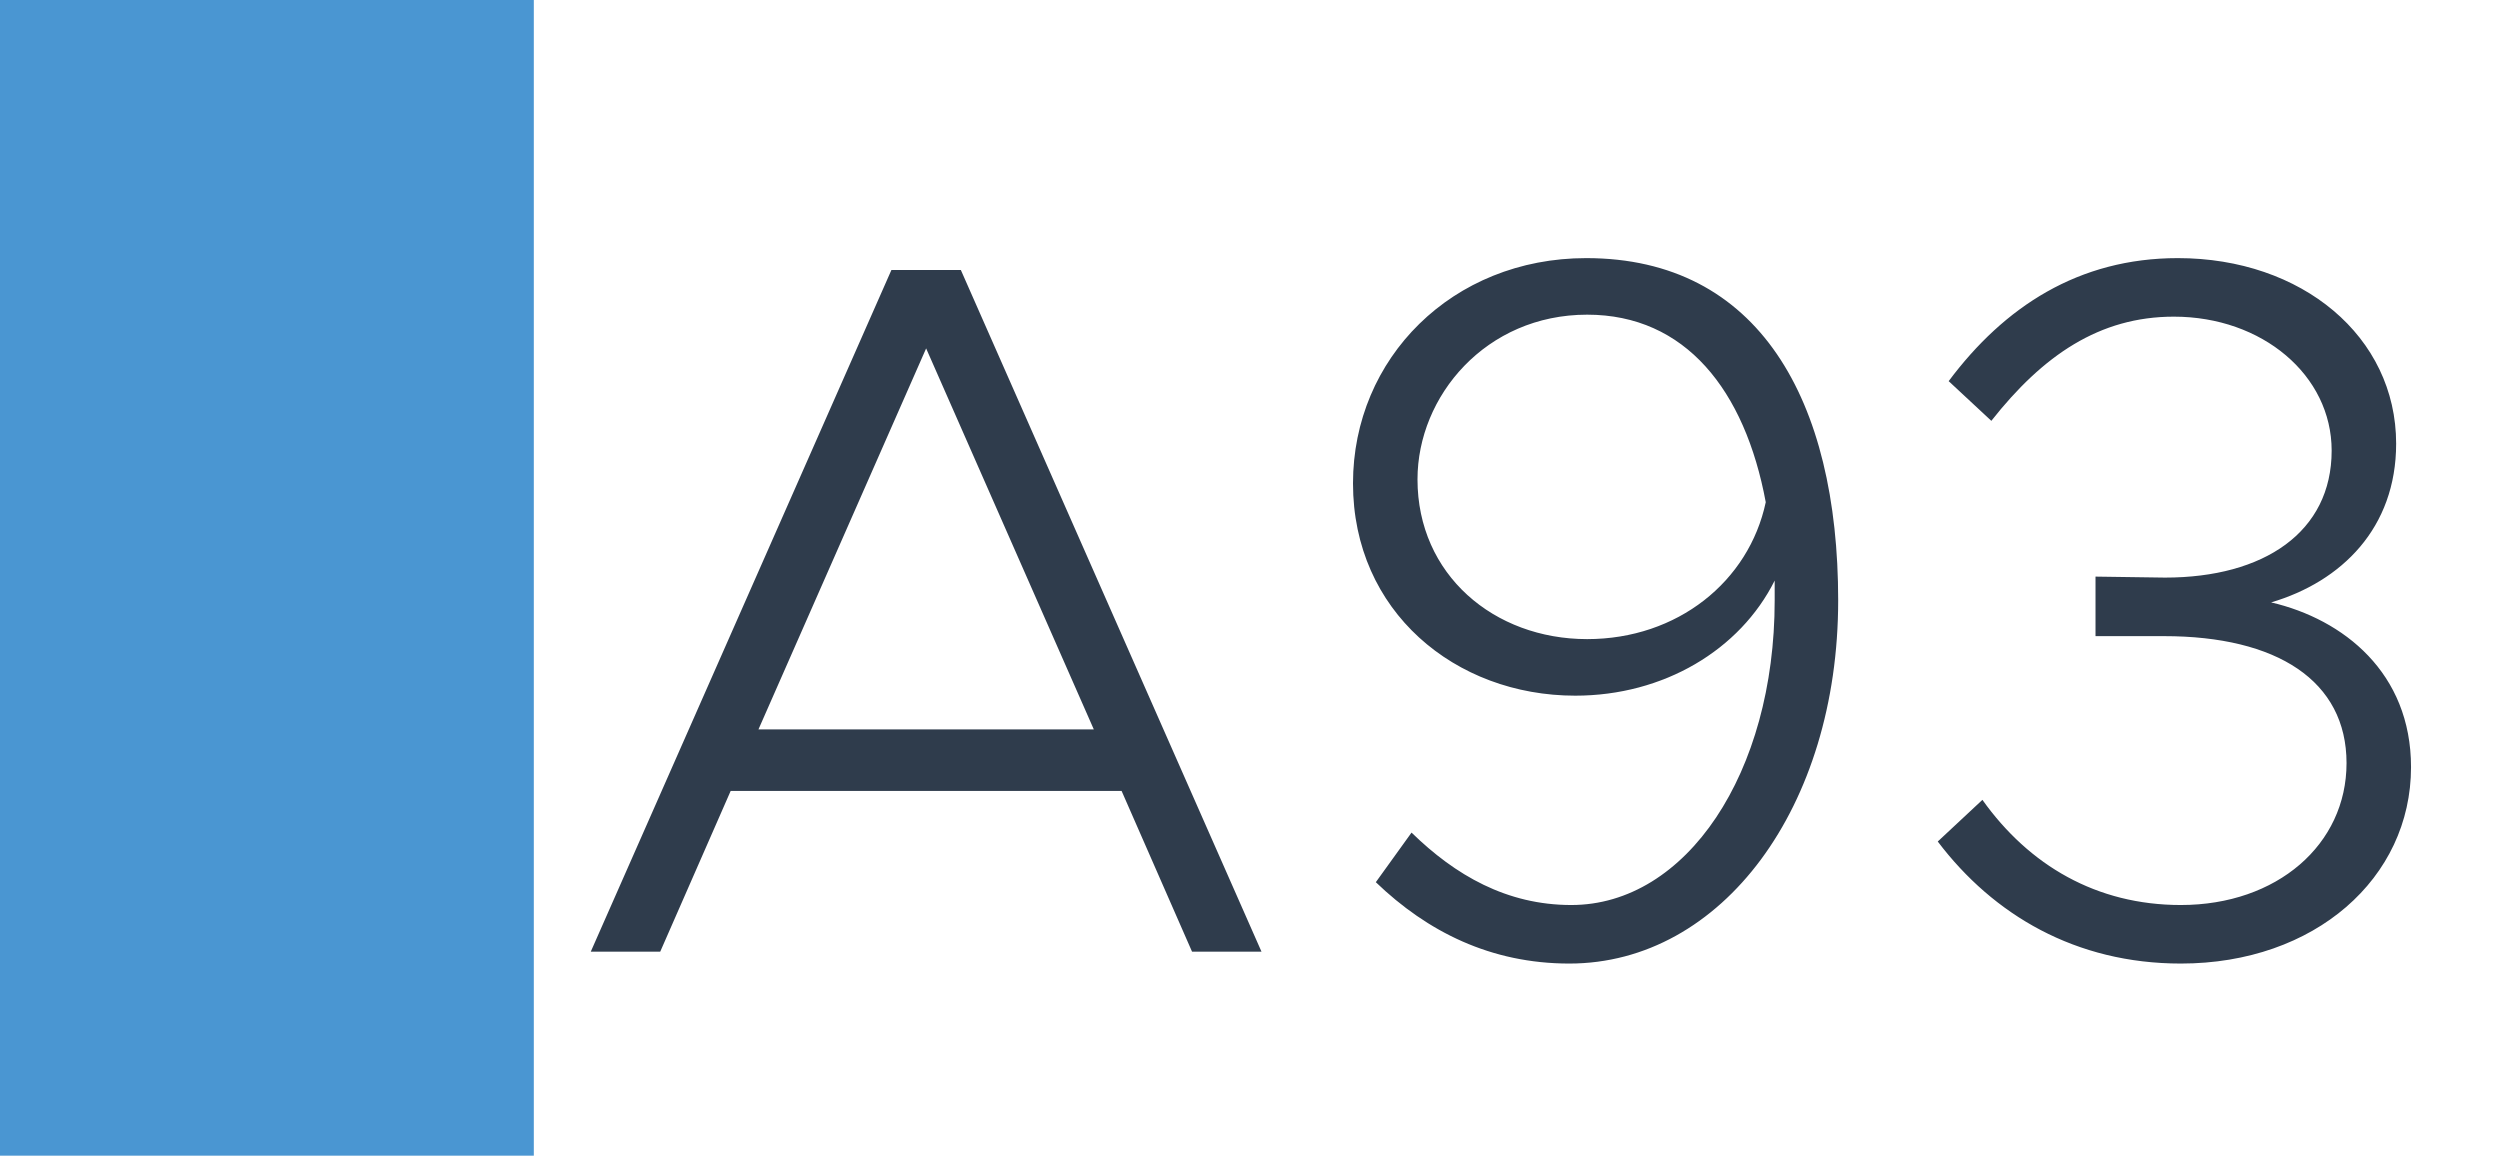
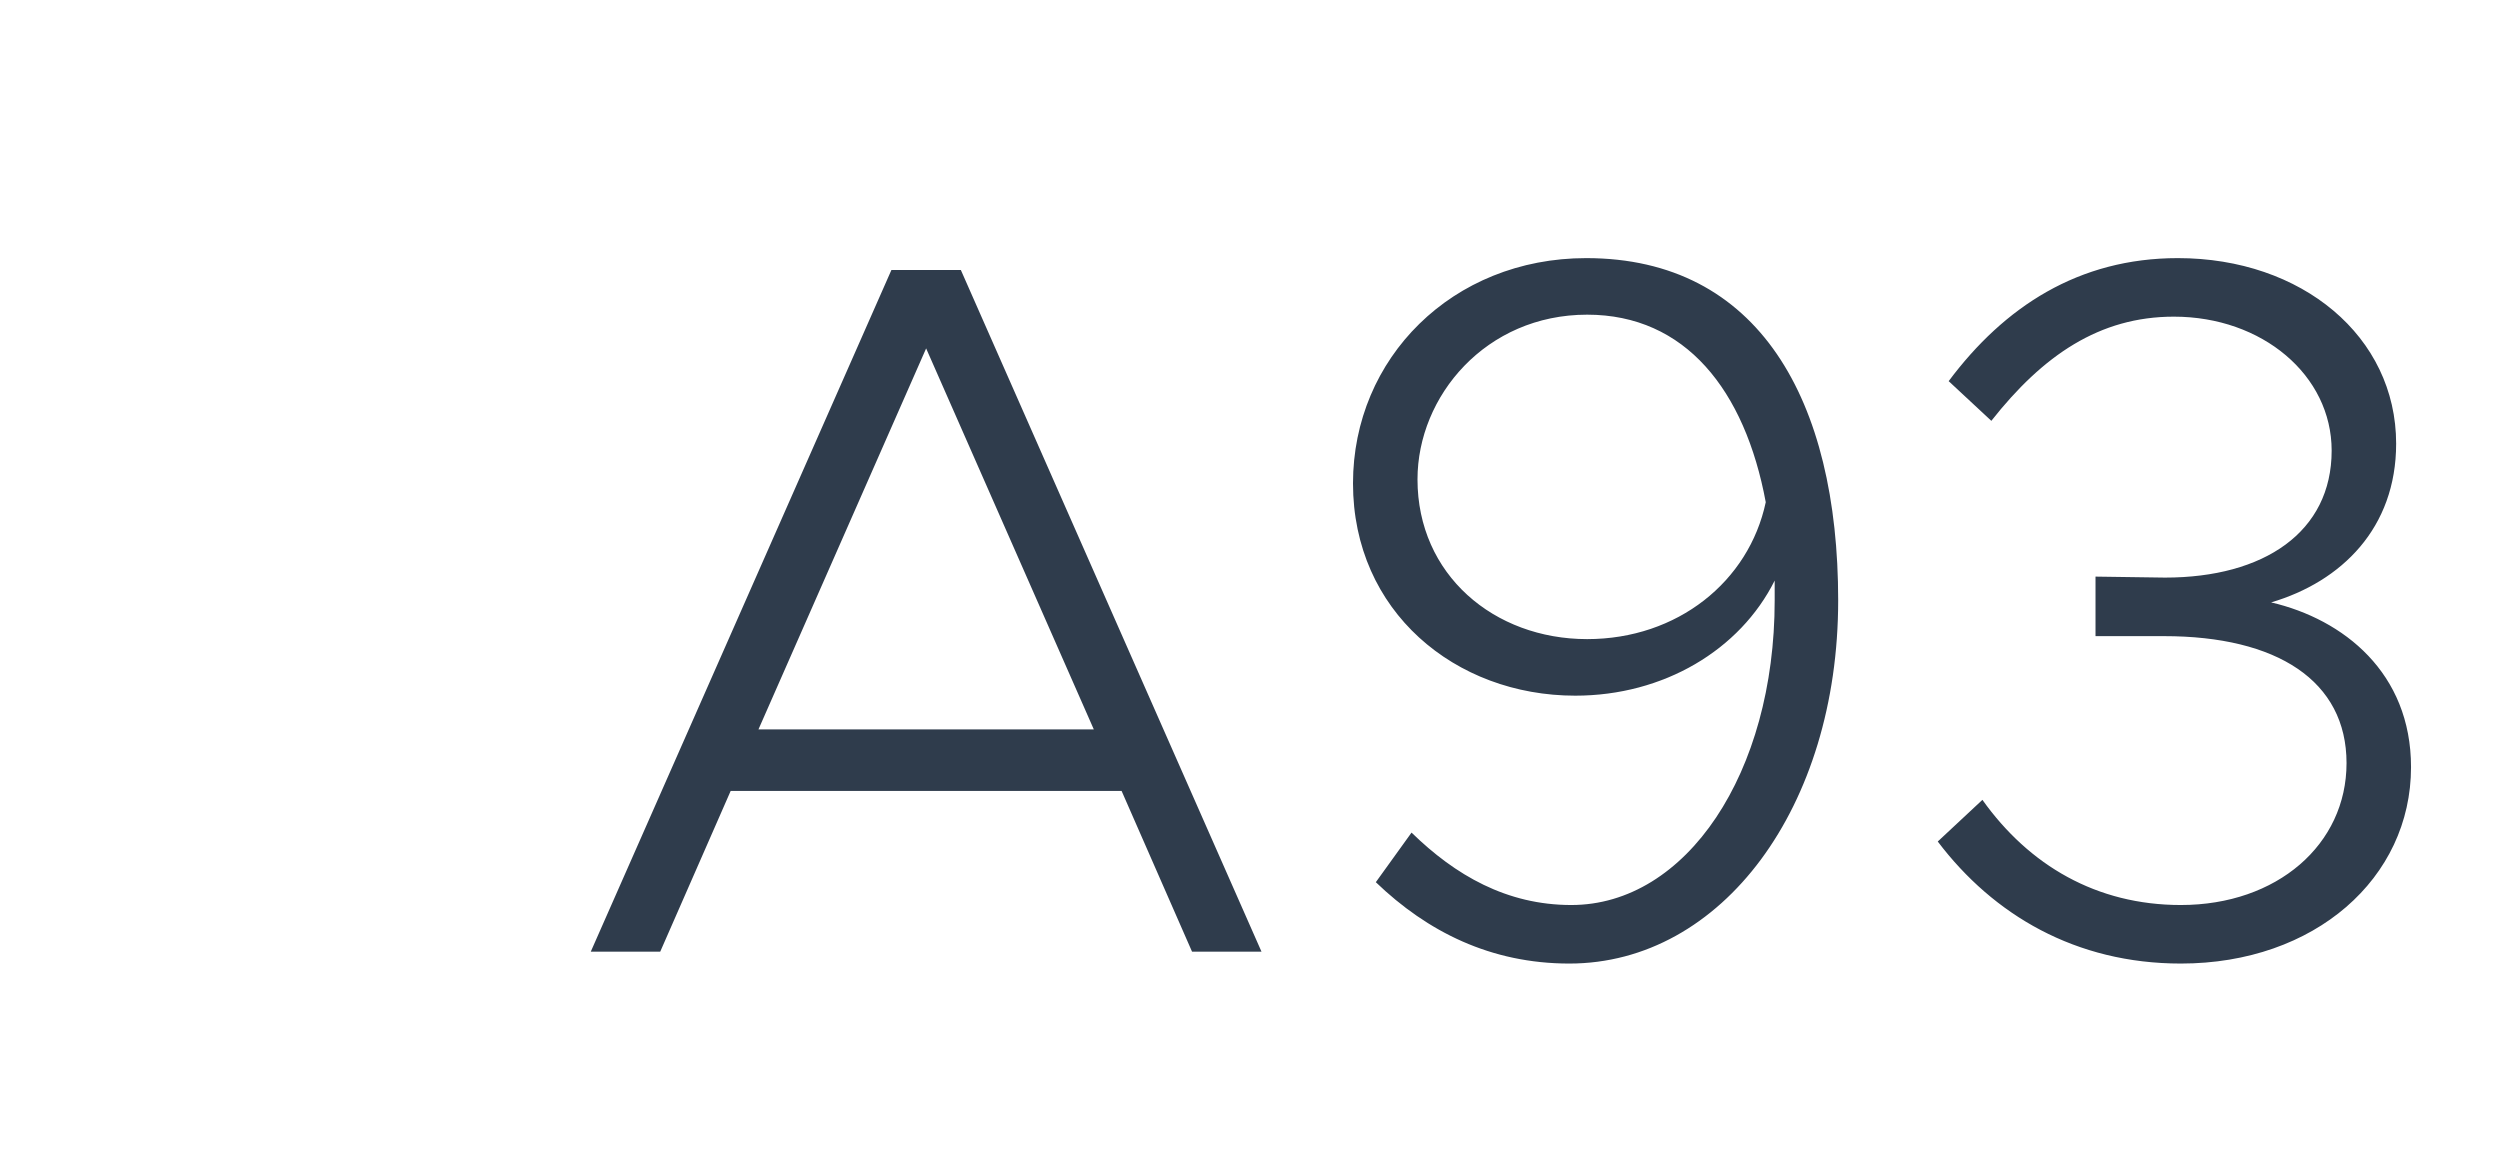
<svg xmlns="http://www.w3.org/2000/svg" width="1789" height="827" viewBox="0 0 1789 827" fill="none">
  <rect width="1789" height="827" fill="white" />
-   <rect width="382" height="827" fill="#4A96D2" />
  <path d="M853.021 681L802.611 565.98H522.871L472.461 681H422.761L637.891 193.23H687.591L902.721 681H853.021ZM542.751 521.96H782.731L662.741 249.32L542.751 521.96ZM1135.06 184.71C1258.6 184.71 1315.4 286.24 1315.4 429.66C1315.4 577.34 1232.33 689.52 1122.99 689.52C1066.9 689.52 1021.46 666.8 984.537 631.3L1010.1 595.8C1041.34 626.33 1078.26 647.63 1124.41 647.63C1206.77 647.63 1269.96 553.2 1269.96 429.66V415.46C1245.11 465.16 1190.44 497.82 1127.25 497.82C1041.34 497.82 968.207 437.47 968.207 345.88C968.207 256.42 1039.21 184.71 1135.06 184.71ZM1135.77 457.35C1200.38 457.35 1251.5 416.17 1263.57 359.37C1248.66 279.14 1206.06 225.18 1135.77 225.18C1063.35 225.18 1014.36 283.4 1014.36 343.04C1014.36 411.2 1069.03 457.35 1135.77 457.35ZM1560.61 689.52C1485.35 689.52 1426.42 654.73 1386.66 602.19L1418.61 572.37C1451.98 619.23 1500.26 647.63 1560.61 647.63C1629.48 647.63 1679.18 604.32 1679.18 546.1C1679.18 487.17 1629.48 455.22 1548.54 455.22H1499.55V412.62L1549.25 413.33C1620.25 413.33 1668.53 380.67 1668.53 322.45C1668.53 268.49 1618.83 226.6 1555.64 226.6C1502.39 226.6 1461.92 254.29 1425 301.15L1394.47 272.75C1434.23 219.5 1487.48 184.71 1558.48 184.71C1647.23 184.71 1714.68 240.8 1714.68 317.48C1714.68 377.83 1675.63 416.17 1625.22 431.08C1677.05 443.15 1725.33 481.49 1725.33 548.94C1725.33 628.46 1656.46 689.52 1560.61 689.52Z" fill="#2F3C4C" />
</svg>